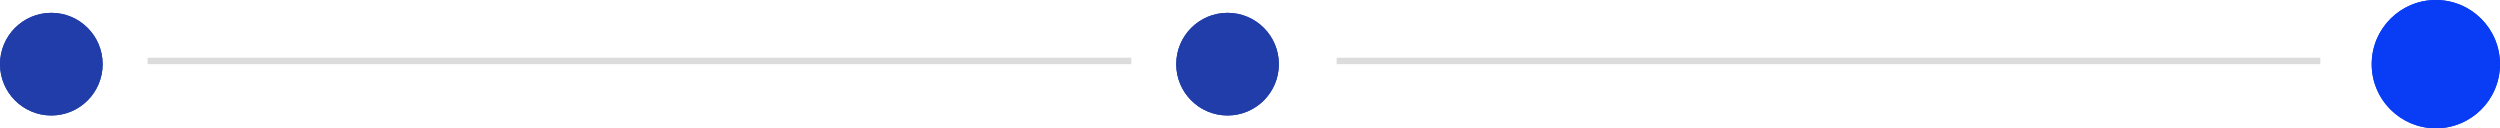
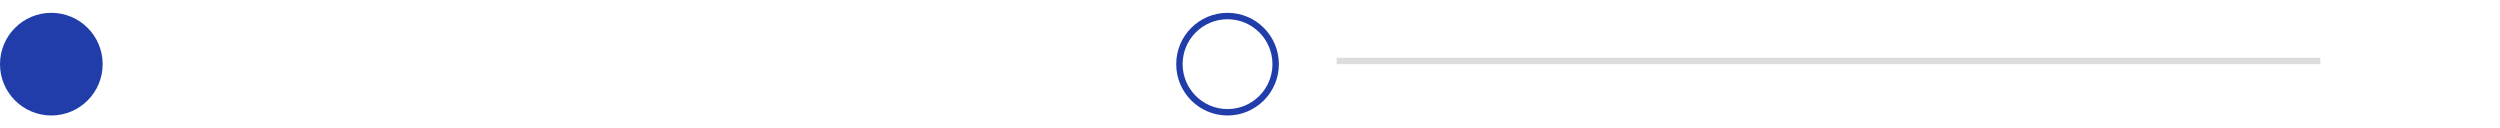
<svg xmlns="http://www.w3.org/2000/svg" width="389.654" height="20" viewBox="0 0 389.654 20">
  <defs>
    <style>
      .cls-1 {
        fill: #093cf5;
        stroke: #093cf5;
      }

      .cls-2, .cls-5 {
        fill: none;
      }

      .cls-2 {
        stroke: #dcdcdd;
      }

      .cls-3 {
        fill: #203da9;
        stroke: #203da9;
      }

      .cls-4 {
        stroke: none;
      }
    </style>
  </defs>
  <g id="_3_point_3" data-name="3 point 3" transform="translate(-99 -144.997)">
    <g id="Timeline" transform="translate(-183.327 -4931.234)">
      <g id="Component_536_54" data-name="Component 536 – 54" transform="translate(651.981 5076.23)">
        <g id="Ellipse_3000" data-name="Ellipse 3000" class="cls-1">
-           <circle class="cls-4" cx="10" cy="10" r="10" />
-           <circle class="cls-5" cx="10" cy="10" r="9.5" />
-         </g>
+           </g>
      </g>
      <line id="Line_2060" data-name="Line 2060" class="cls-2" x2="153.327" transform="translate(490.654 5085.73)" />
      <g id="Component_536_55" data-name="Component 536 – 55" transform="translate(465.654 5078.23)">
        <g id="Ellipse_3000-2" data-name="Ellipse 3000" class="cls-3">
-           <circle class="cls-4" cx="8" cy="8" r="8" />
          <circle class="cls-5" cx="8" cy="8" r="7.5" />
        </g>
      </g>
-       <line id="Line_1981" data-name="Line 1981" class="cls-2" x2="153.327" transform="translate(305.327 5085.73)" />
      <g id="Component_536_56" data-name="Component 536 – 56" transform="translate(282.327 5078.23)">
        <g id="Ellipse_3000-3" data-name="Ellipse 3000" class="cls-3">
          <circle class="cls-4" cx="8" cy="8" r="8" />
-           <circle class="cls-5" cx="8" cy="8" r="7.5" />
        </g>
      </g>
    </g>
  </g>
</svg>